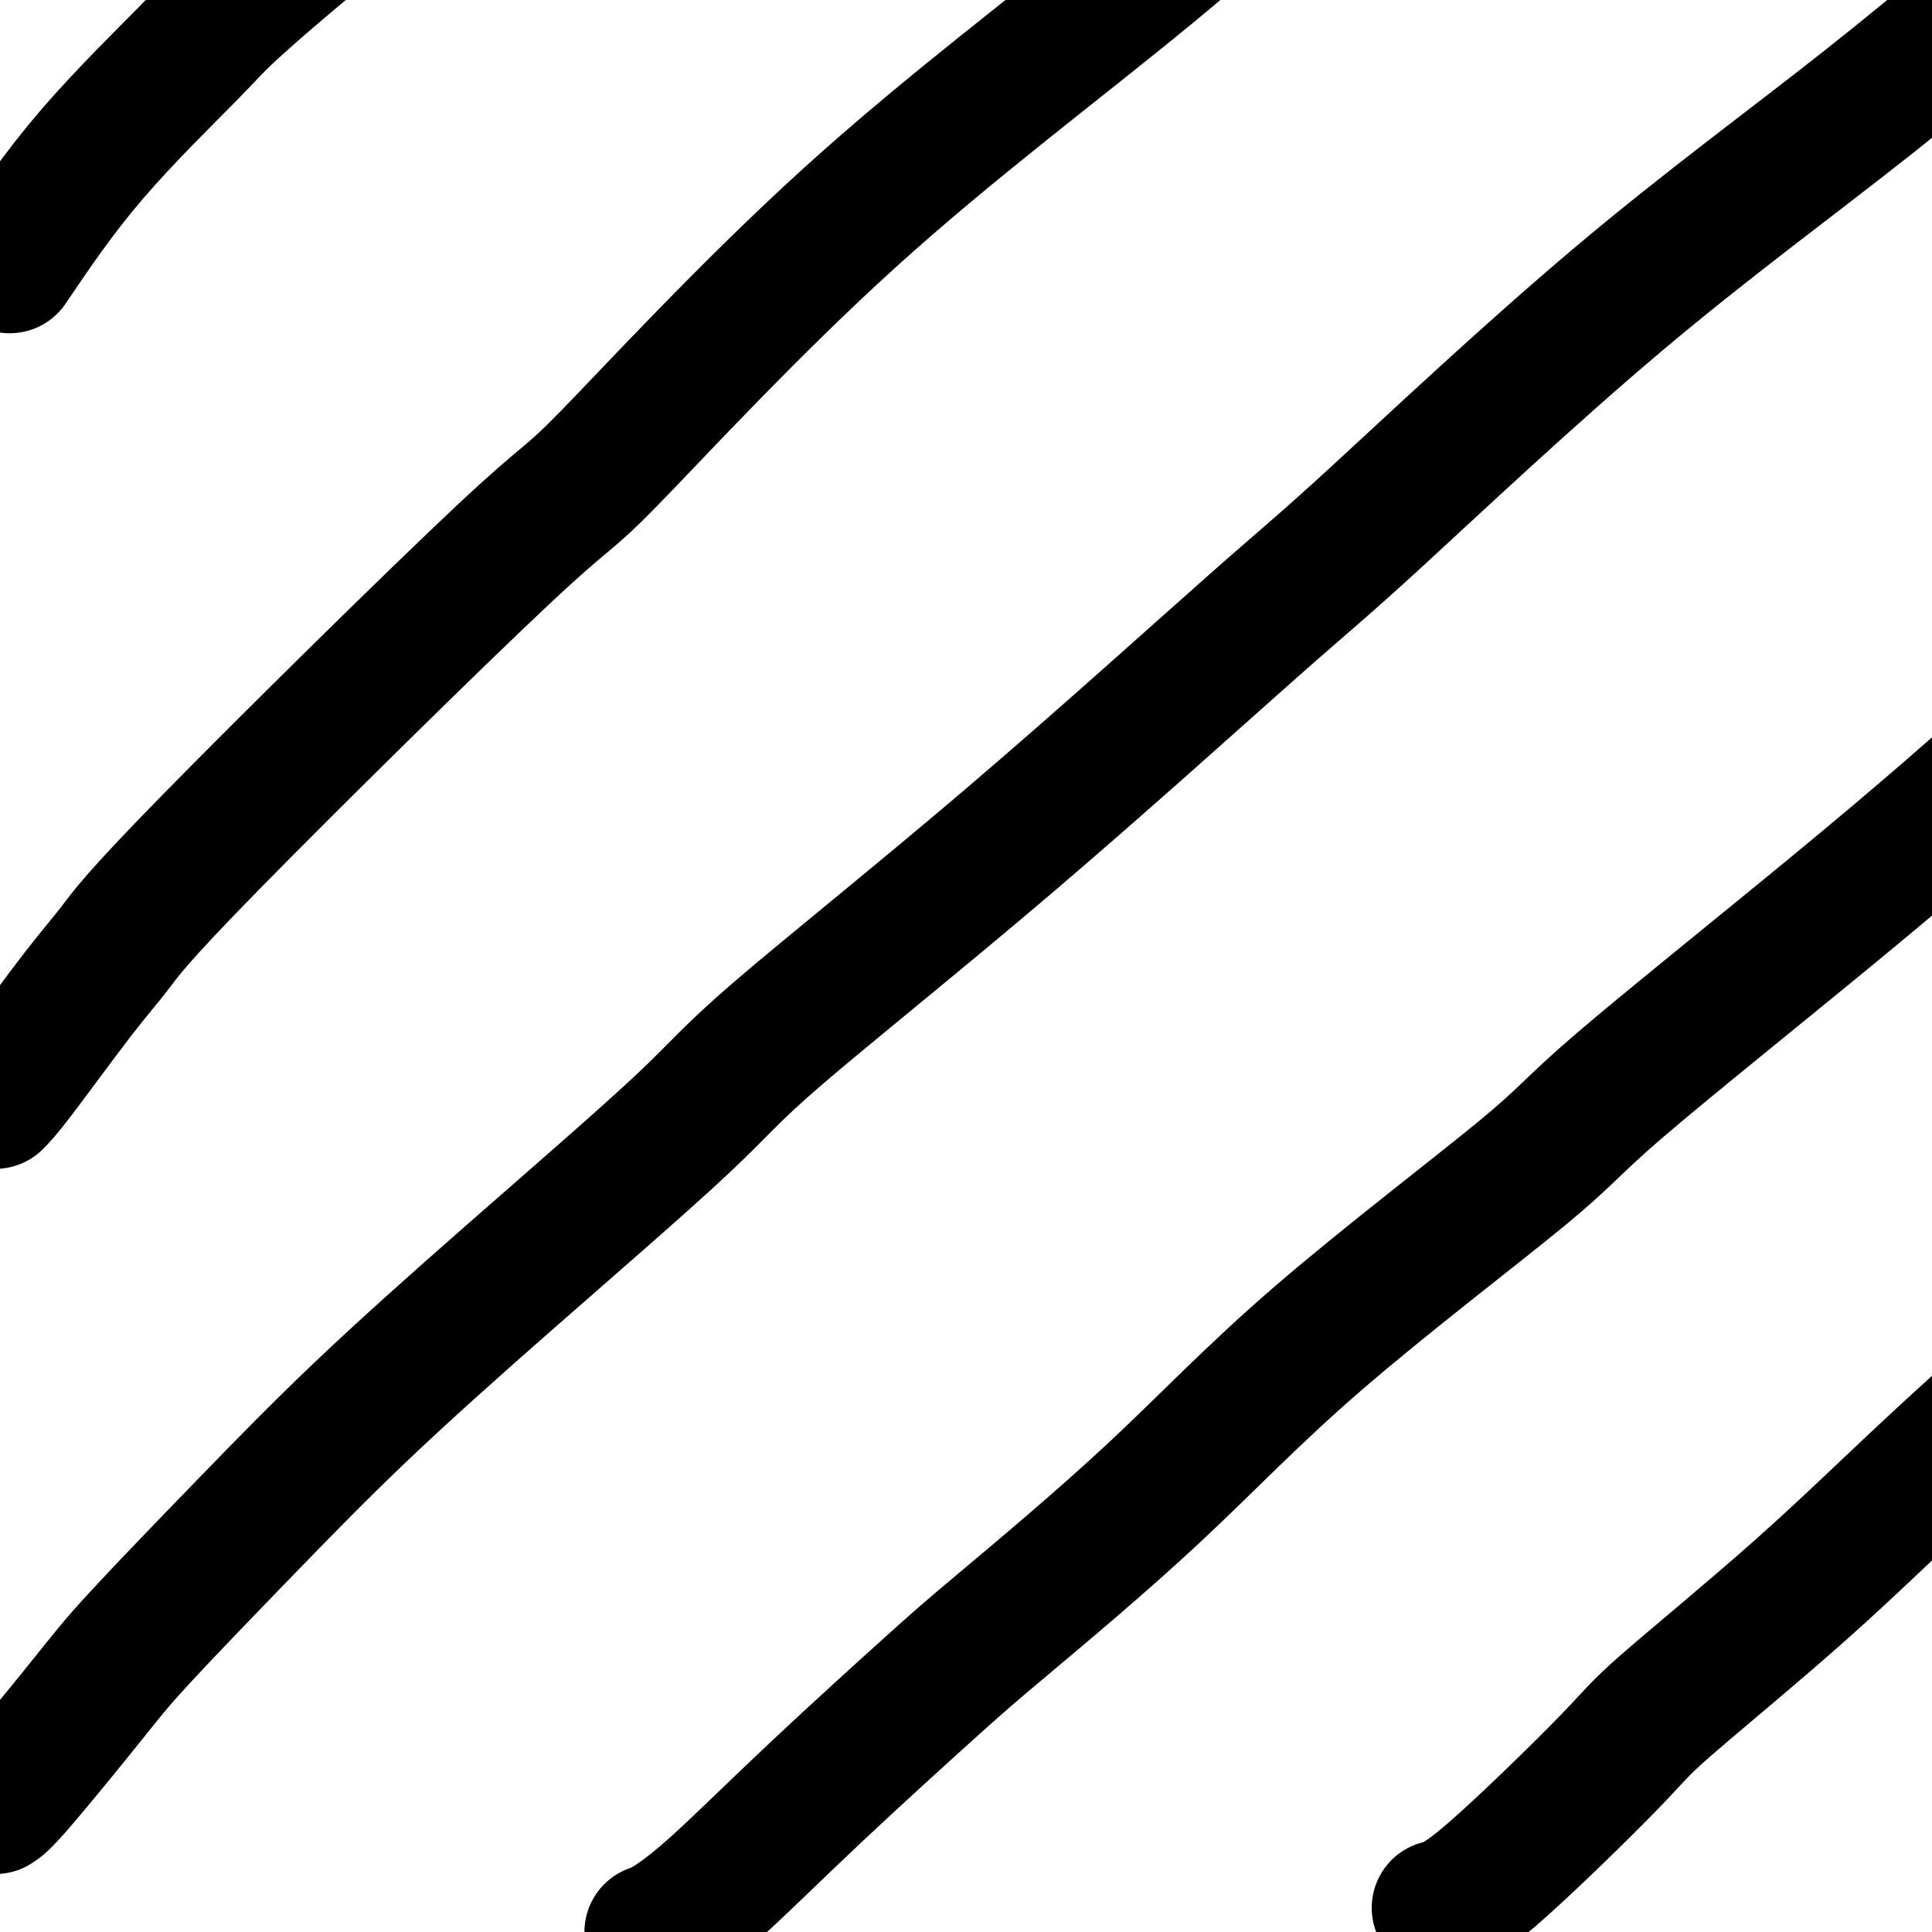
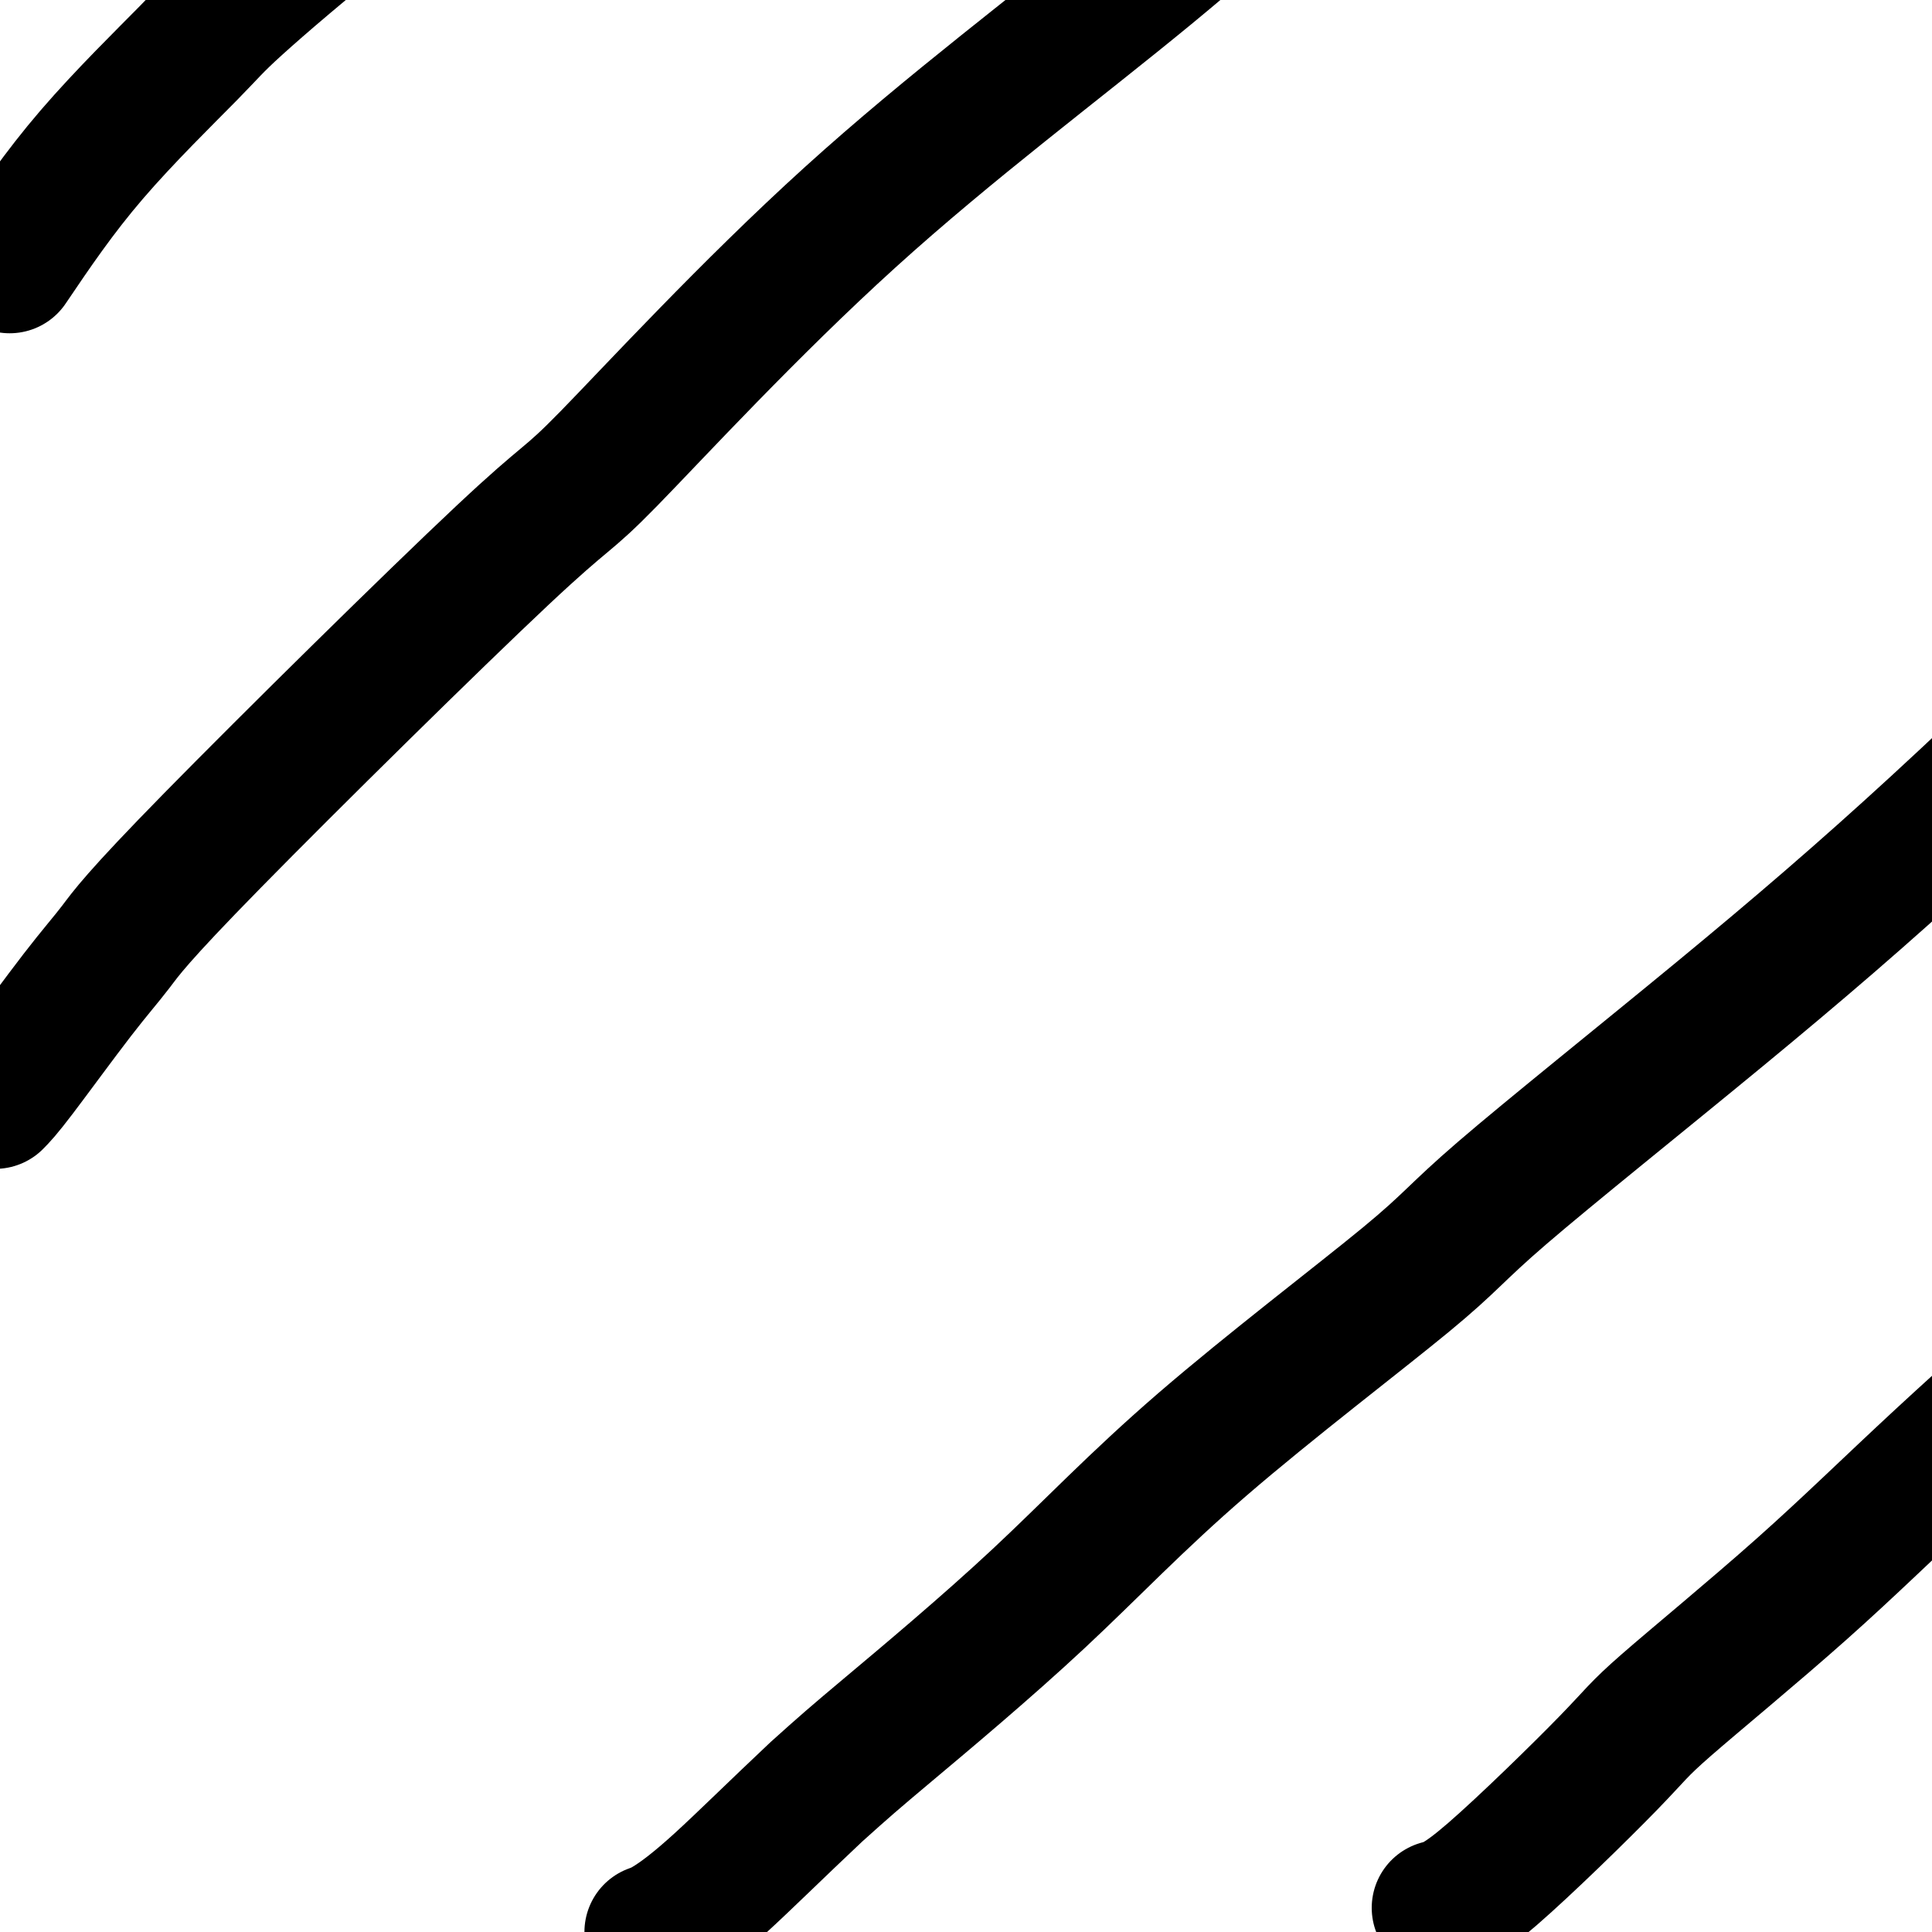
<svg xmlns="http://www.w3.org/2000/svg" viewBox="0 0 400 400" version="1.1">
  <g fill="none" stroke="#000000" stroke-width="28" stroke-linecap="round" stroke-linejoin="round">
    <path d="M2,55c5.083,-7.524 10.167,-15.048 17,-23c6.833,-7.952 15.417,-16.333 20,-21c4.583,-4.667 5.166,-5.619 10,-10c4.834,-4.381 13.919,-12.190 25,-21c11.081,-8.810 24.156,-18.620 31,-24c6.844,-5.380 7.455,-6.328 16,-12c8.545,-5.672 25.022,-16.067 38,-25c12.978,-8.933 22.456,-16.405 37,-26c14.544,-9.595 34.156,-21.313 42,-26c7.844,-4.687 3.922,-2.344 0,0" />
    <path d="M-1,228c0.958,-0.971 1.916,-1.943 5,-6c3.084,-4.057 8.294,-11.200 12,-16c3.706,-4.800 5.907,-7.258 8,-10c2.093,-2.742 4.077,-5.769 20,-22c15.923,-16.231 45.785,-45.665 60,-59c14.215,-13.335 12.782,-10.572 22,-20c9.218,-9.428 29.085,-31.047 50,-50c20.915,-18.953 42.877,-35.239 62,-51c19.123,-15.761 35.405,-30.995 55,-49c19.595,-18.005 42.502,-38.780 55,-50c12.498,-11.220 14.587,-12.884 27,-24c12.413,-11.116 35.150,-31.685 48,-44c12.850,-12.315 15.814,-16.376 17,-18c1.186,-1.624 0.593,-0.812 0,0" />
-     <path d="M-1,374c0.722,-0.436 1.444,-0.872 5,-5c3.556,-4.128 9.947,-11.949 14,-17c4.053,-5.051 5.770,-7.331 11,-13c5.230,-5.669 13.975,-14.726 22,-23c8.025,-8.274 15.332,-15.766 24,-24c8.668,-8.234 18.699,-17.211 31,-28c12.301,-10.789 26.872,-23.390 35,-31c8.128,-7.610 9.812,-10.227 20,-19c10.188,-8.773 28.881,-23.700 48,-40c19.119,-16.300 38.663,-33.972 50,-44c11.337,-10.028 14.465,-12.410 26,-23c11.535,-10.590 31.477,-29.386 50,-45c18.523,-15.614 35.626,-28.046 52,-41c16.374,-12.954 32.018,-26.431 48,-41c15.982,-14.569 32.303,-30.230 42,-41c9.697,-10.770 12.771,-16.649 14,-19c1.229,-2.351 0.615,-1.176 0,0" />
-     <path d="M135,400c0.988,-0.353 1.976,-0.706 4,-2c2.024,-1.294 5.083,-3.527 10,-8c4.917,-4.473 11.691,-11.184 20,-19c8.309,-7.816 18.152,-16.736 24,-22c5.848,-5.264 7.702,-6.873 15,-13c7.298,-6.127 20.041,-16.774 31,-27c10.959,-10.226 20.136,-20.032 34,-32c13.864,-11.968 32.415,-26.100 42,-34c9.585,-7.900 10.203,-9.569 20,-18c9.797,-8.431 28.774,-23.624 45,-37c16.226,-13.376 29.700,-24.936 45,-39c15.300,-14.064 32.427,-30.633 44,-42c11.573,-11.367 17.592,-17.534 20,-20c2.408,-2.466 1.204,-1.233 0,0" />
+     <path d="M135,400c0.988,-0.353 1.976,-0.706 4,-2c2.024,-1.294 5.083,-3.527 10,-8c4.917,-4.473 11.691,-11.184 20,-19c5.848,-5.264 7.702,-6.873 15,-13c7.298,-6.127 20.041,-16.774 31,-27c10.959,-10.226 20.136,-20.032 34,-32c13.864,-11.968 32.415,-26.100 42,-34c9.585,-7.900 10.203,-9.569 20,-18c9.797,-8.431 28.774,-23.624 45,-37c16.226,-13.376 29.700,-24.936 45,-39c15.300,-14.064 32.427,-30.633 44,-42c11.573,-11.367 17.592,-17.534 20,-20c2.408,-2.466 1.204,-1.233 0,0" />
    <path d="M298,395c2.114,-0.567 4.228,-1.133 11,-7c6.772,-5.867 18.201,-17.034 24,-23c5.799,-5.966 5.967,-6.732 12,-12c6.033,-5.268 17.930,-15.039 28,-24c10.070,-8.961 18.314,-17.114 29,-27c10.686,-9.886 23.813,-21.506 31,-28c7.187,-6.494 8.435,-7.864 16,-16c7.565,-8.136 21.447,-23.039 27,-29c5.553,-5.961 2.776,-2.981 0,0" />
  </g>
</svg>